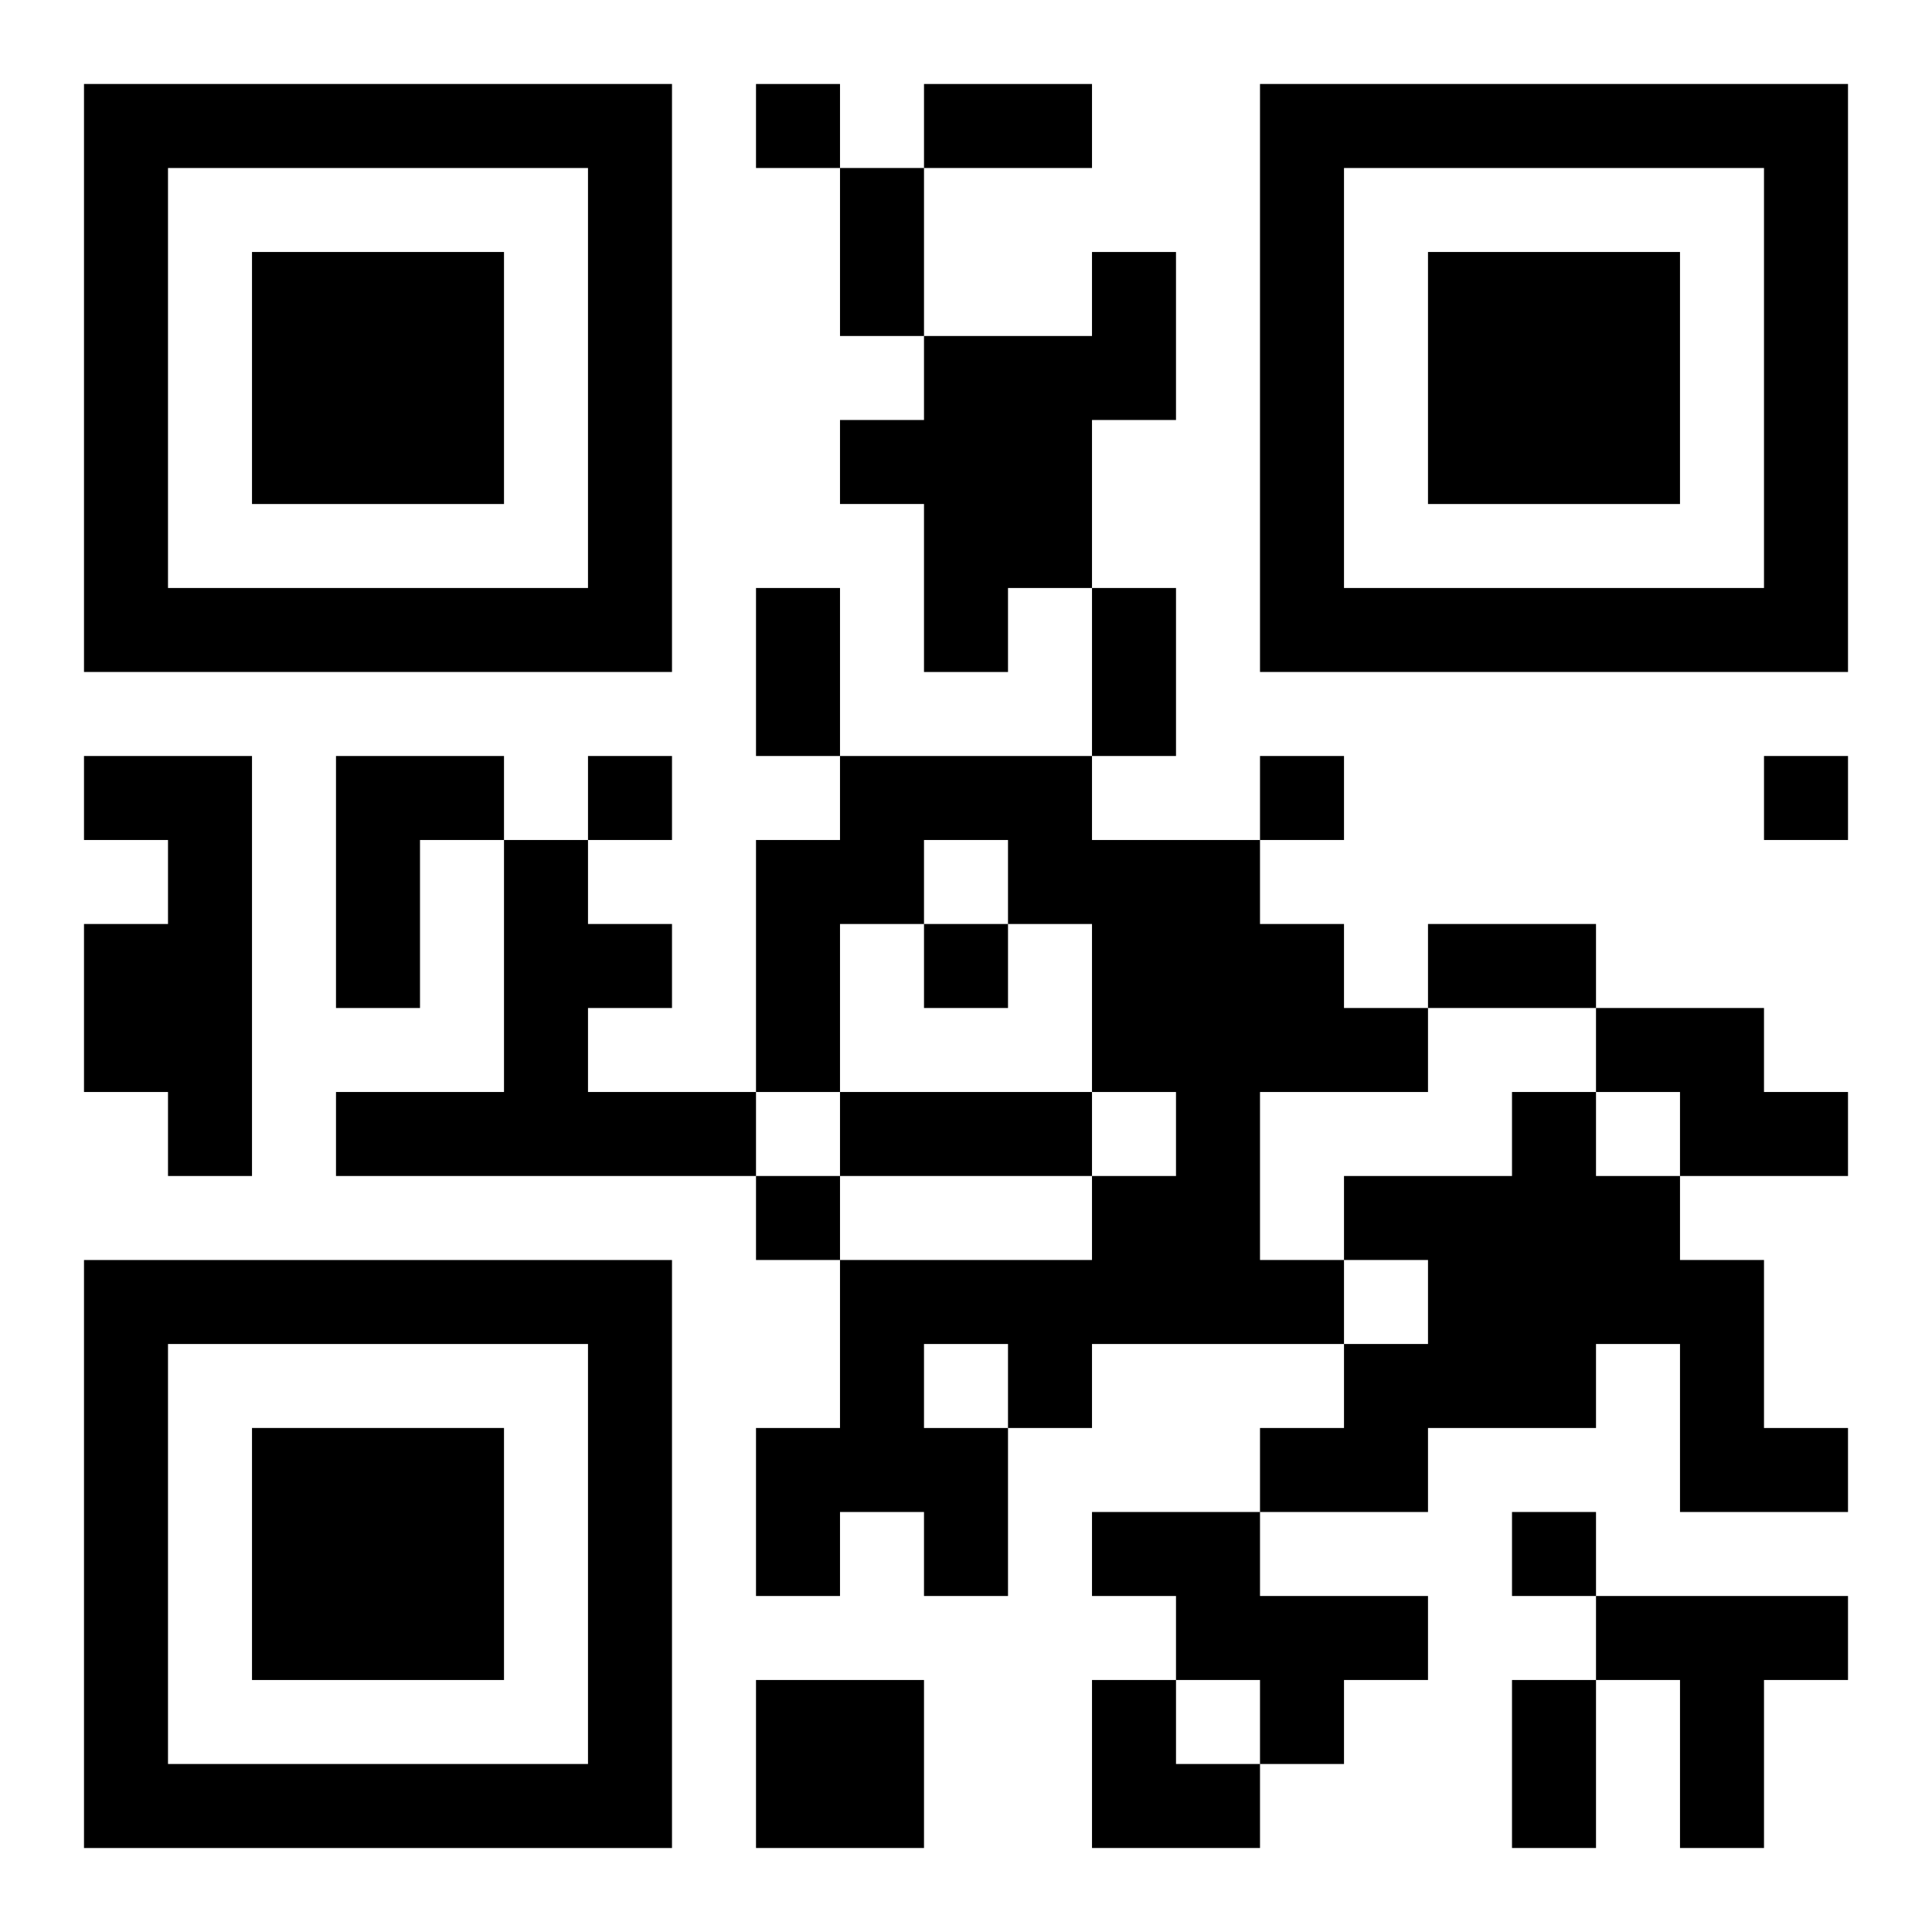
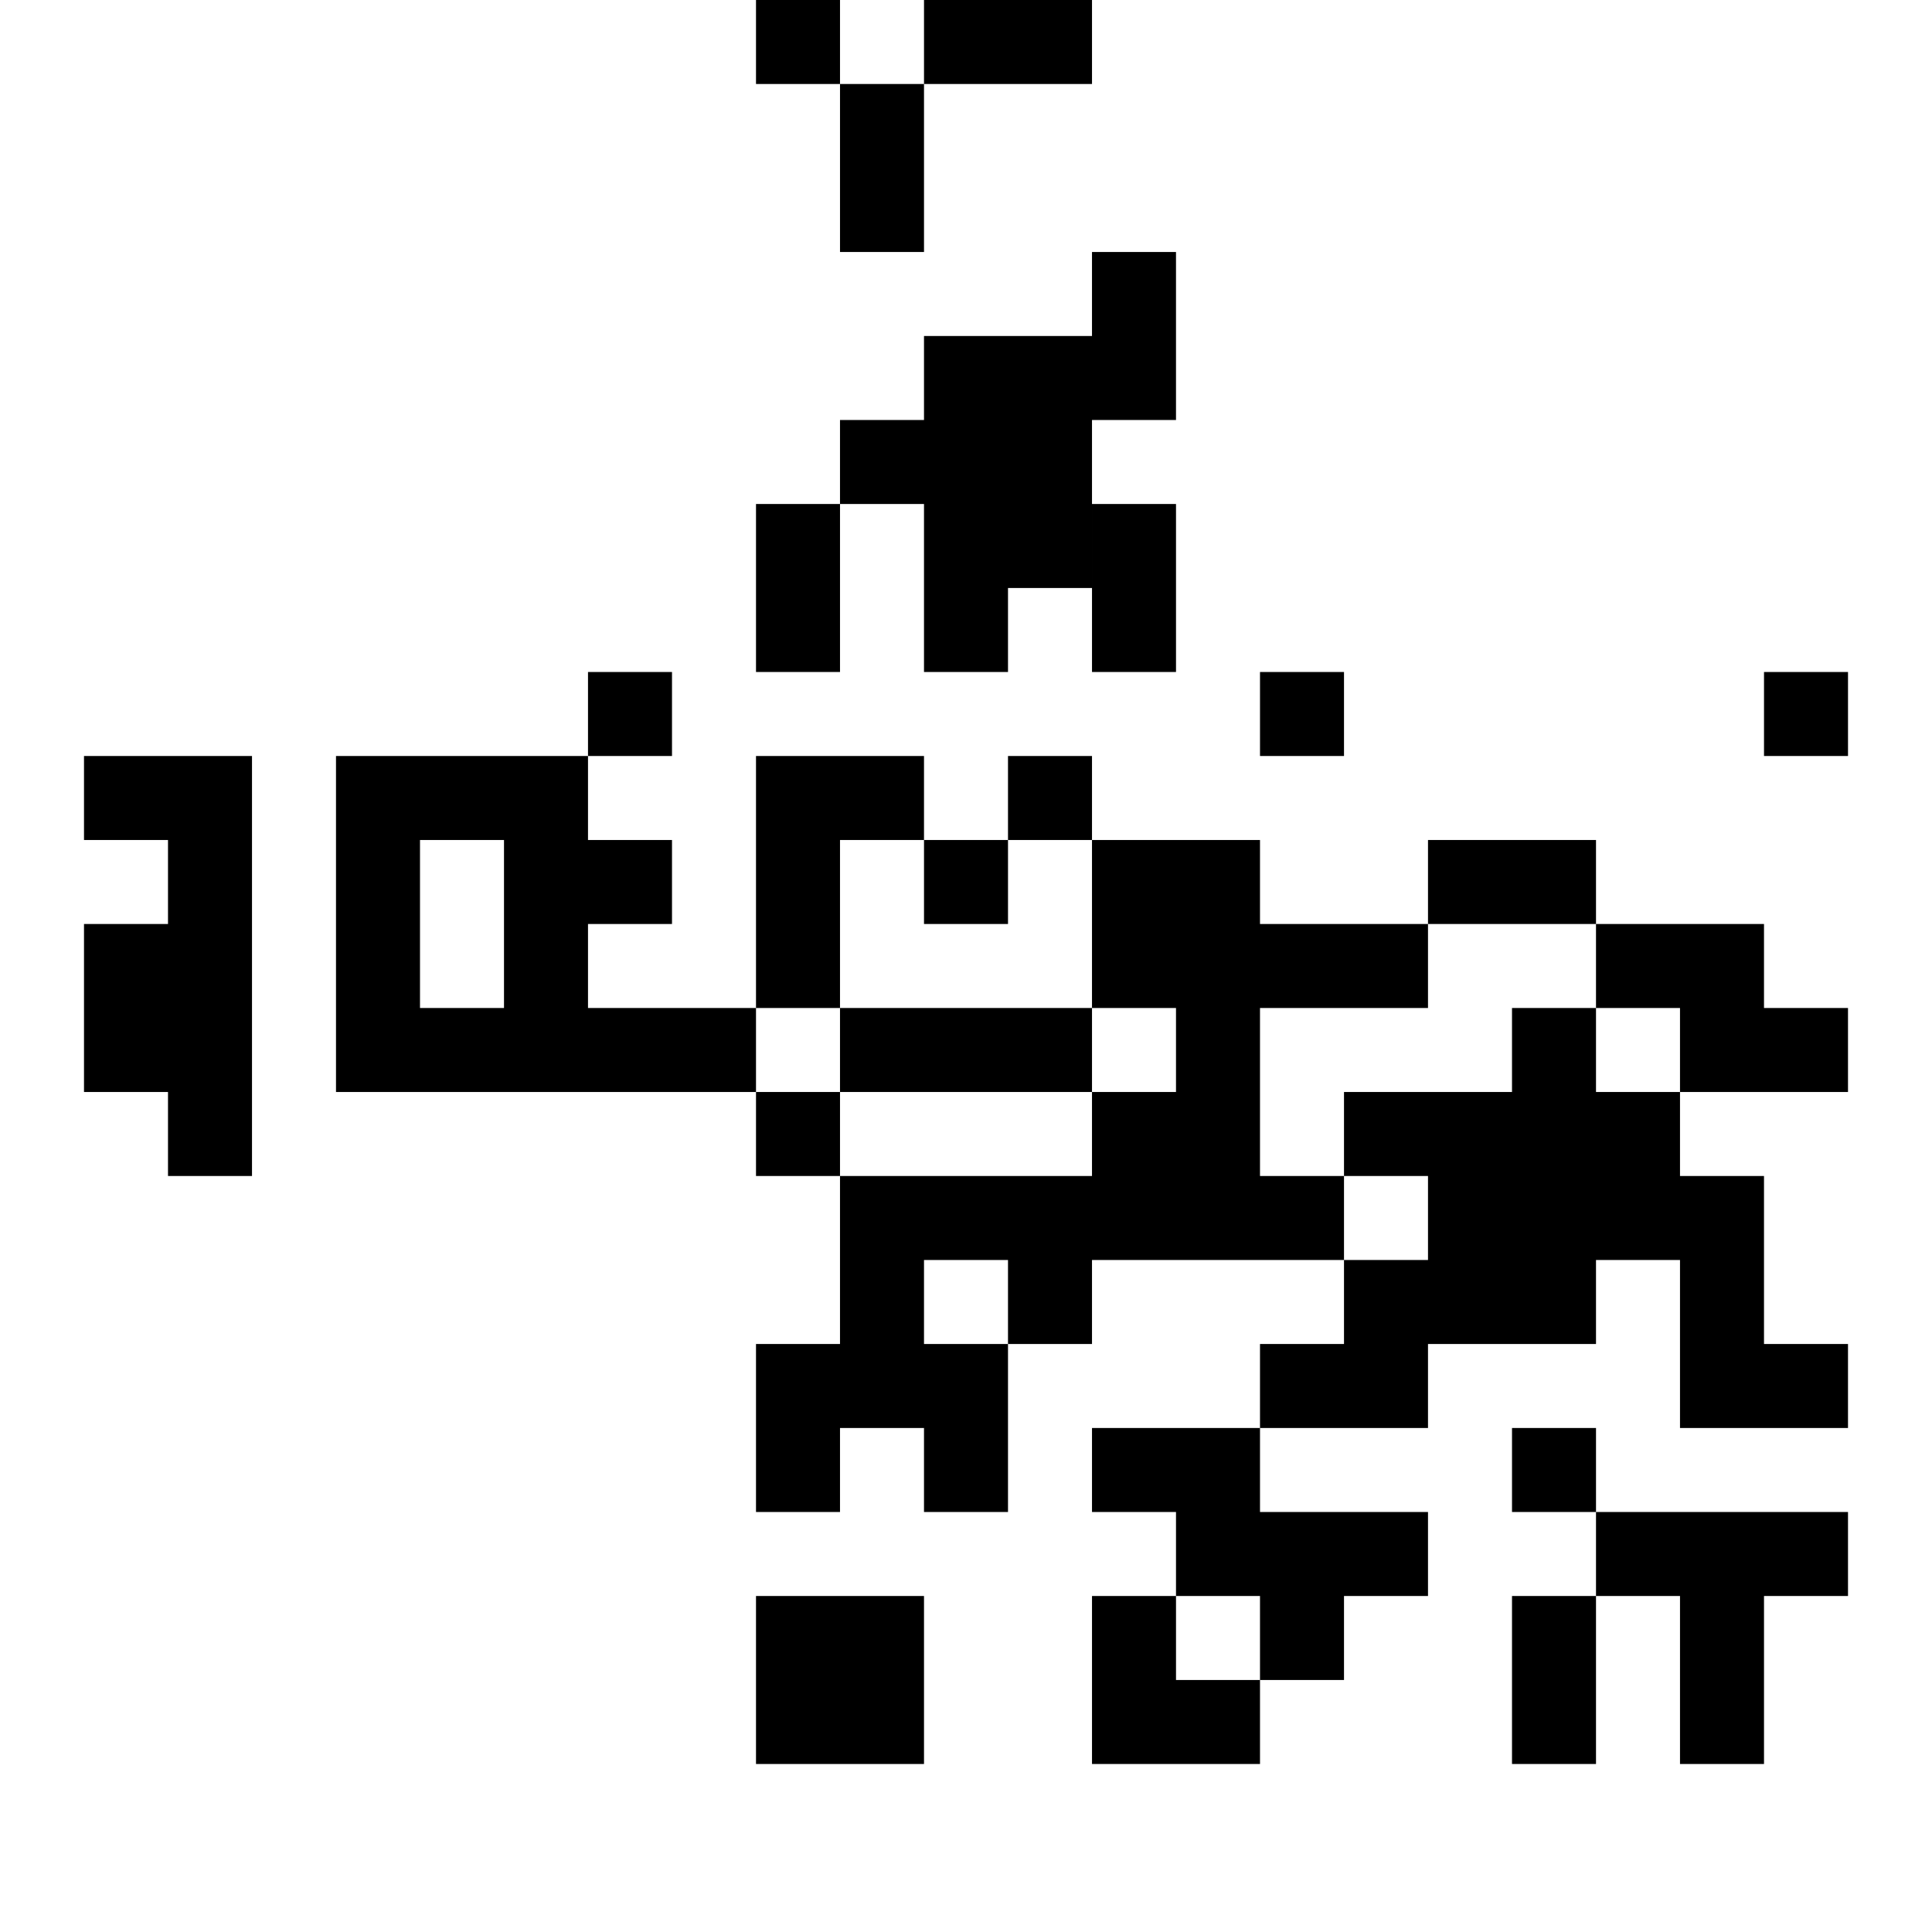
<svg xmlns="http://www.w3.org/2000/svg" xmlns:xlink="http://www.w3.org/1999/xlink" width="250" height="250" baseProfile="full" version="1.1" viewBox="-1 -1 23 23">
  <symbol id="a">
-     <path d="m0 7v7h7v-7h-7zm1 1h5v5h-5v-5zm1 1v3h3v-3h-3z" />
-   </symbol>
+     </symbol>
  <use y="-7" xlink:href="#a" />
  <use y="7" xlink:href="#a" />
  <use x="14" y="-7" xlink:href="#a" />
-   <path d="m12 2h1v2h-1v2h-1v1h-1v-2h-1v-1h1v-1h2v-1m-12 6h2v5h-1v-1h-1v-2h1v-1h-1v-1m3 0h2v1h-1v2h-1v-3m6 0h3v1h2v1h1v1h1v1h-2v2h1v1h-3v1h-1v2h-1v-1h-1v1h-1v-2h1v-2h3v-1h1v-1h-1v-2h-1v-1h-1v1h-1v2h-1v-3h1v-1m1 7v1h1v-1h-1m-5-6h1v1h1v1h-1v1h2v1h-5v-1h2v-3m13 2h2v1h1v1h-2v-1h-1v-1m-1 1h1v1h1v1h1v2h1v1h-2v-2h-1v1h-2v1h-2v-1h1v-1h1v-1h-1v-1h2v-1m-5 5h2v1h2v1h-1v1h-1v-1h-1v-1h-1v-1m6 1h3v1h-1v2h-1v-2h-1v-1m-10 1h2v2h-2v-2m0-19v1h1v-1h-1m-2 8v1h1v-1h-1m8 0v1h1v-1h-1m6 0v1h1v-1h-1m-10 2v1h1v-1h-1m-2 3v1h1v-1h-1m9 4v1h1v-1h-1m-7-17h2v1h-2v-1m-1 1h1v2h-1v-2m-1 5h1v2h-1v-2m4 0h1v2h-1v-2m4 4h2v1h-2v-1m-7 2h3v1h-3v-1m8 7h1v2h-1v-2m-5 0h1v1h1v1h-2z" />
+   <path d="m12 2h1v2h-1v2h-1v1h-1v-2h-1v-1h1v-1h2v-1m-12 6h2v5h-1v-1h-1v-2h1v-1h-1v-1m3 0h2v1h-1v2h-1v-3m6 0h3v1h2v1h1h1v1h-2v2h1v1h-3v1h-1v2h-1v-1h-1v1h-1v-2h1v-2h3v-1h1v-1h-1v-2h-1v-1h-1v1h-1v2h-1v-3h1v-1m1 7v1h1v-1h-1m-5-6h1v1h1v1h-1v1h2v1h-5v-1h2v-3m13 2h2v1h1v1h-2v-1h-1v-1m-1 1h1v1h1v1h1v2h1v1h-2v-2h-1v1h-2v1h-2v-1h1v-1h1v-1h-1v-1h2v-1m-5 5h2v1h2v1h-1v1h-1v-1h-1v-1h-1v-1m6 1h3v1h-1v2h-1v-2h-1v-1m-10 1h2v2h-2v-2m0-19v1h1v-1h-1m-2 8v1h1v-1h-1m8 0v1h1v-1h-1m6 0v1h1v-1h-1m-10 2v1h1v-1h-1m-2 3v1h1v-1h-1m9 4v1h1v-1h-1m-7-17h2v1h-2v-1m-1 1h1v2h-1v-2m-1 5h1v2h-1v-2m4 0h1v2h-1v-2m4 4h2v1h-2v-1m-7 2h3v1h-3v-1m8 7h1v2h-1v-2m-5 0h1v1h1v1h-2z" />
</svg>